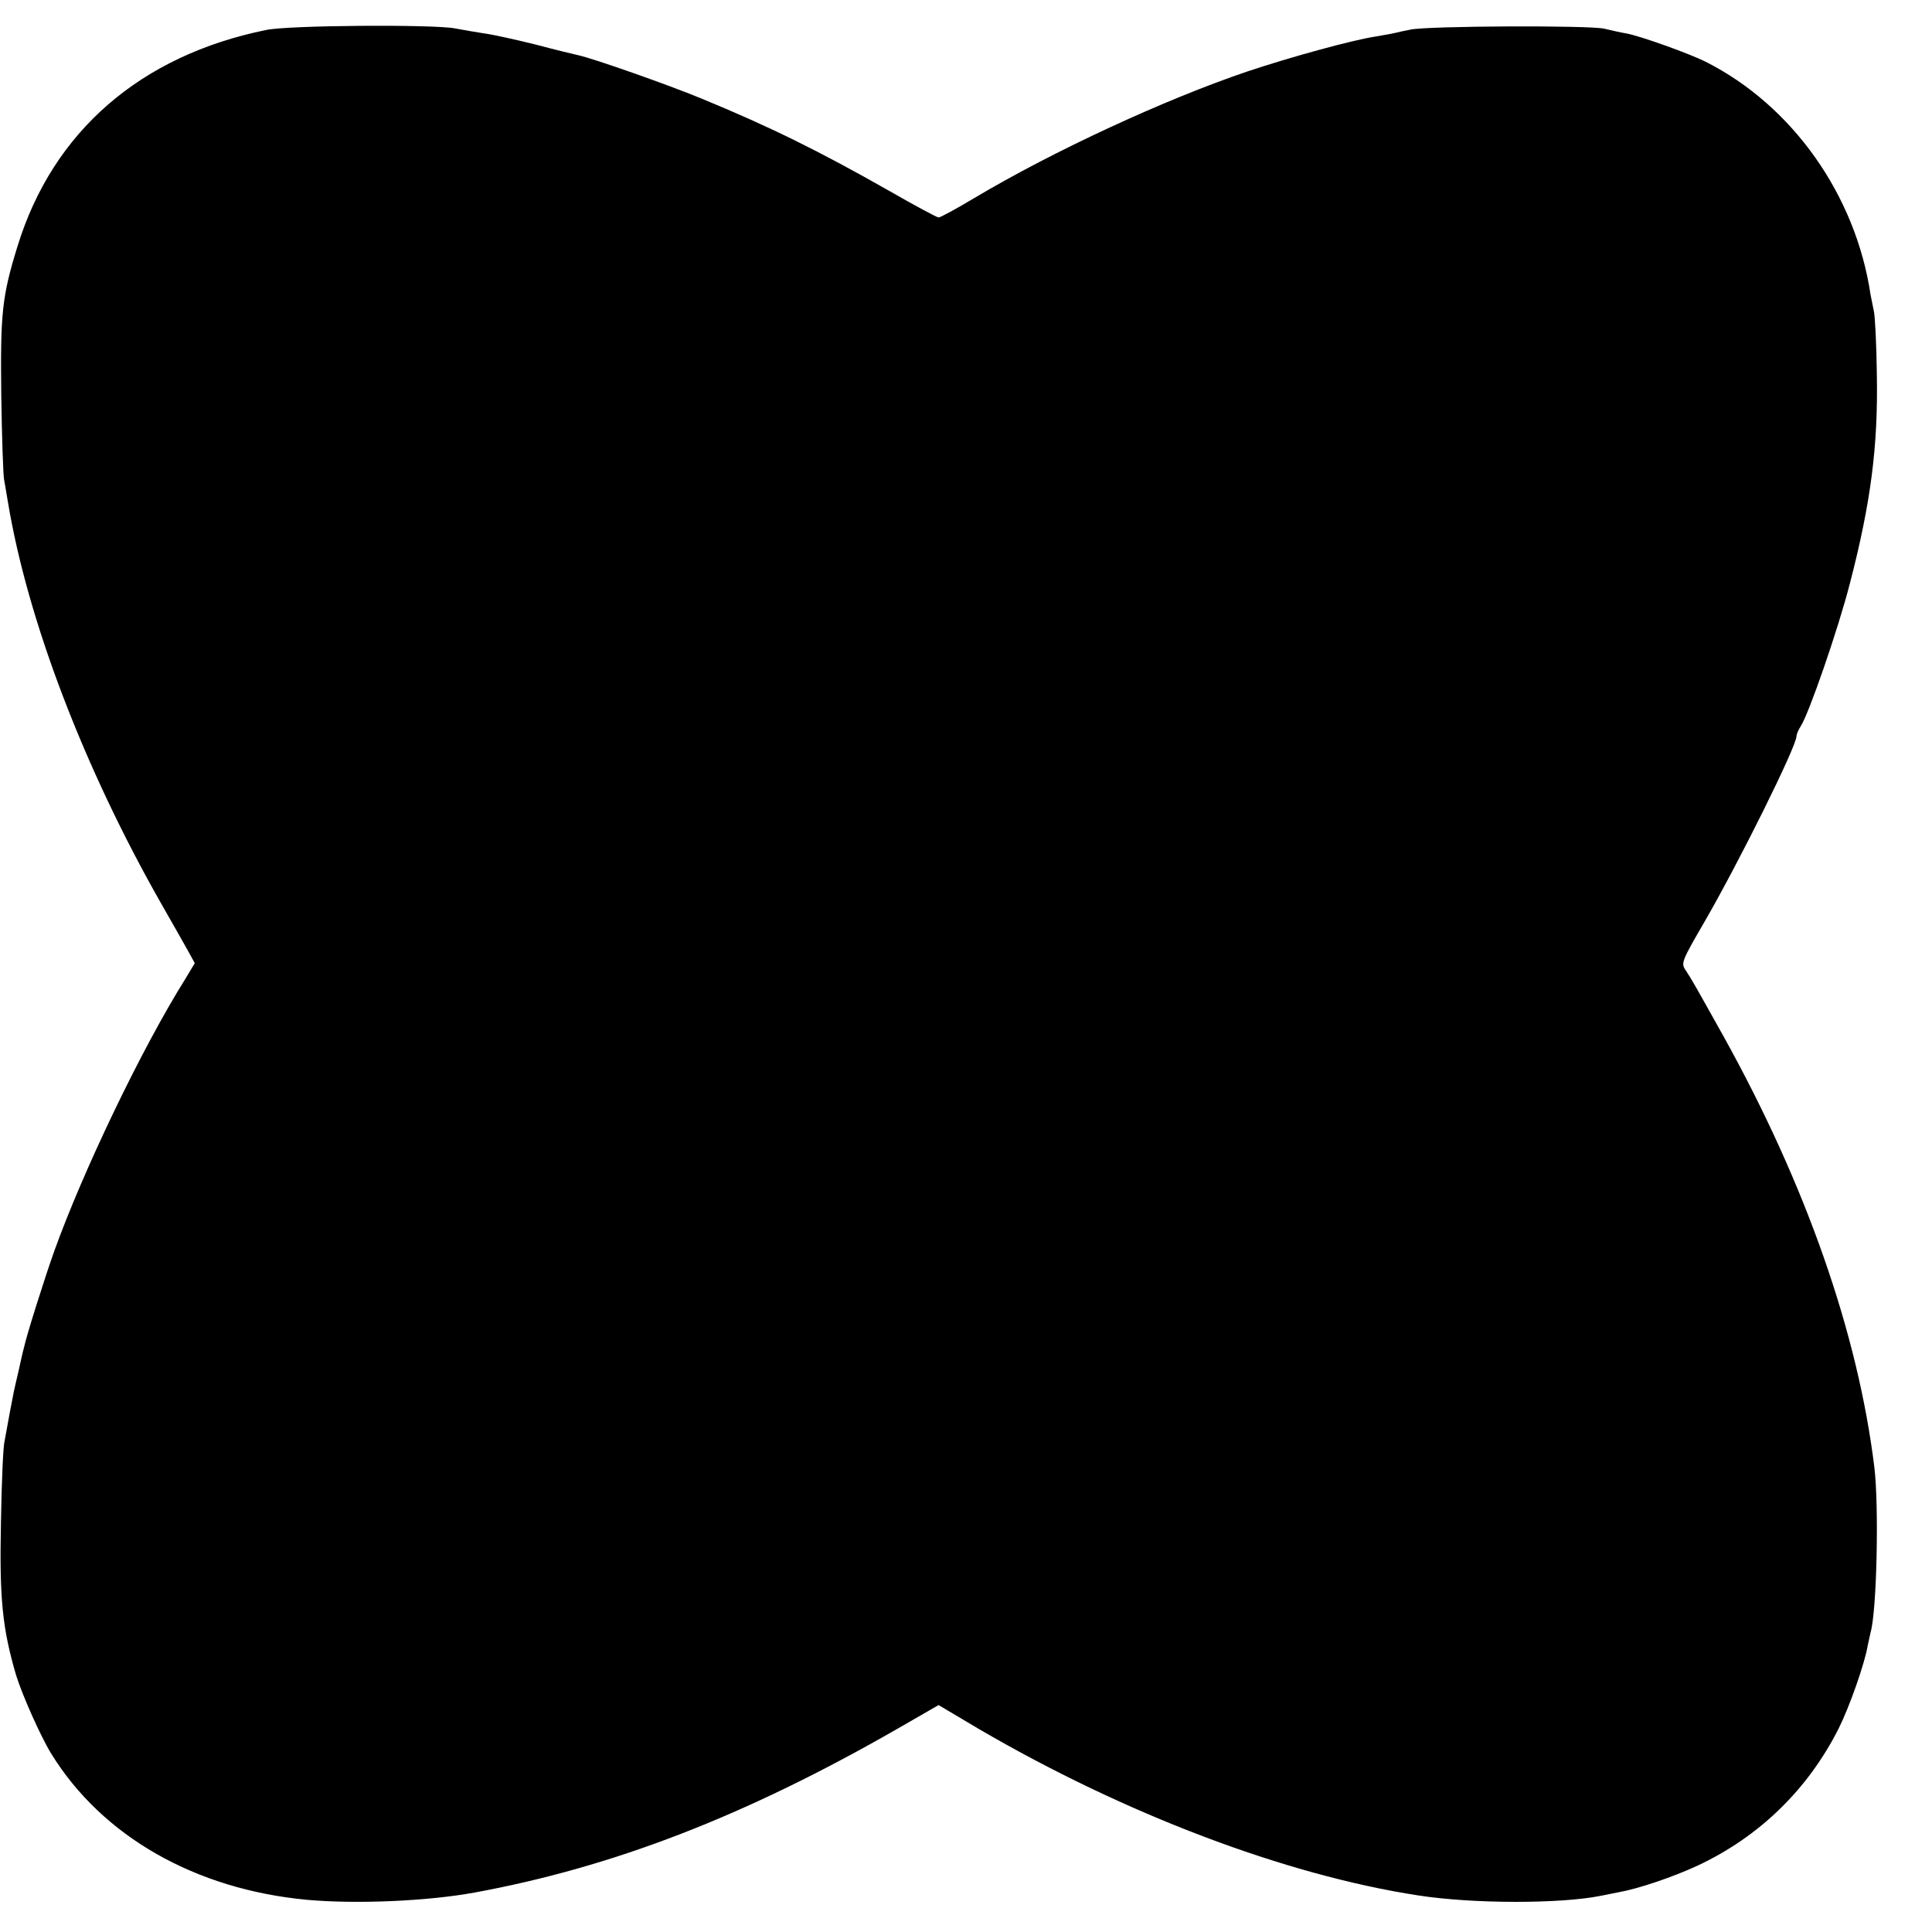
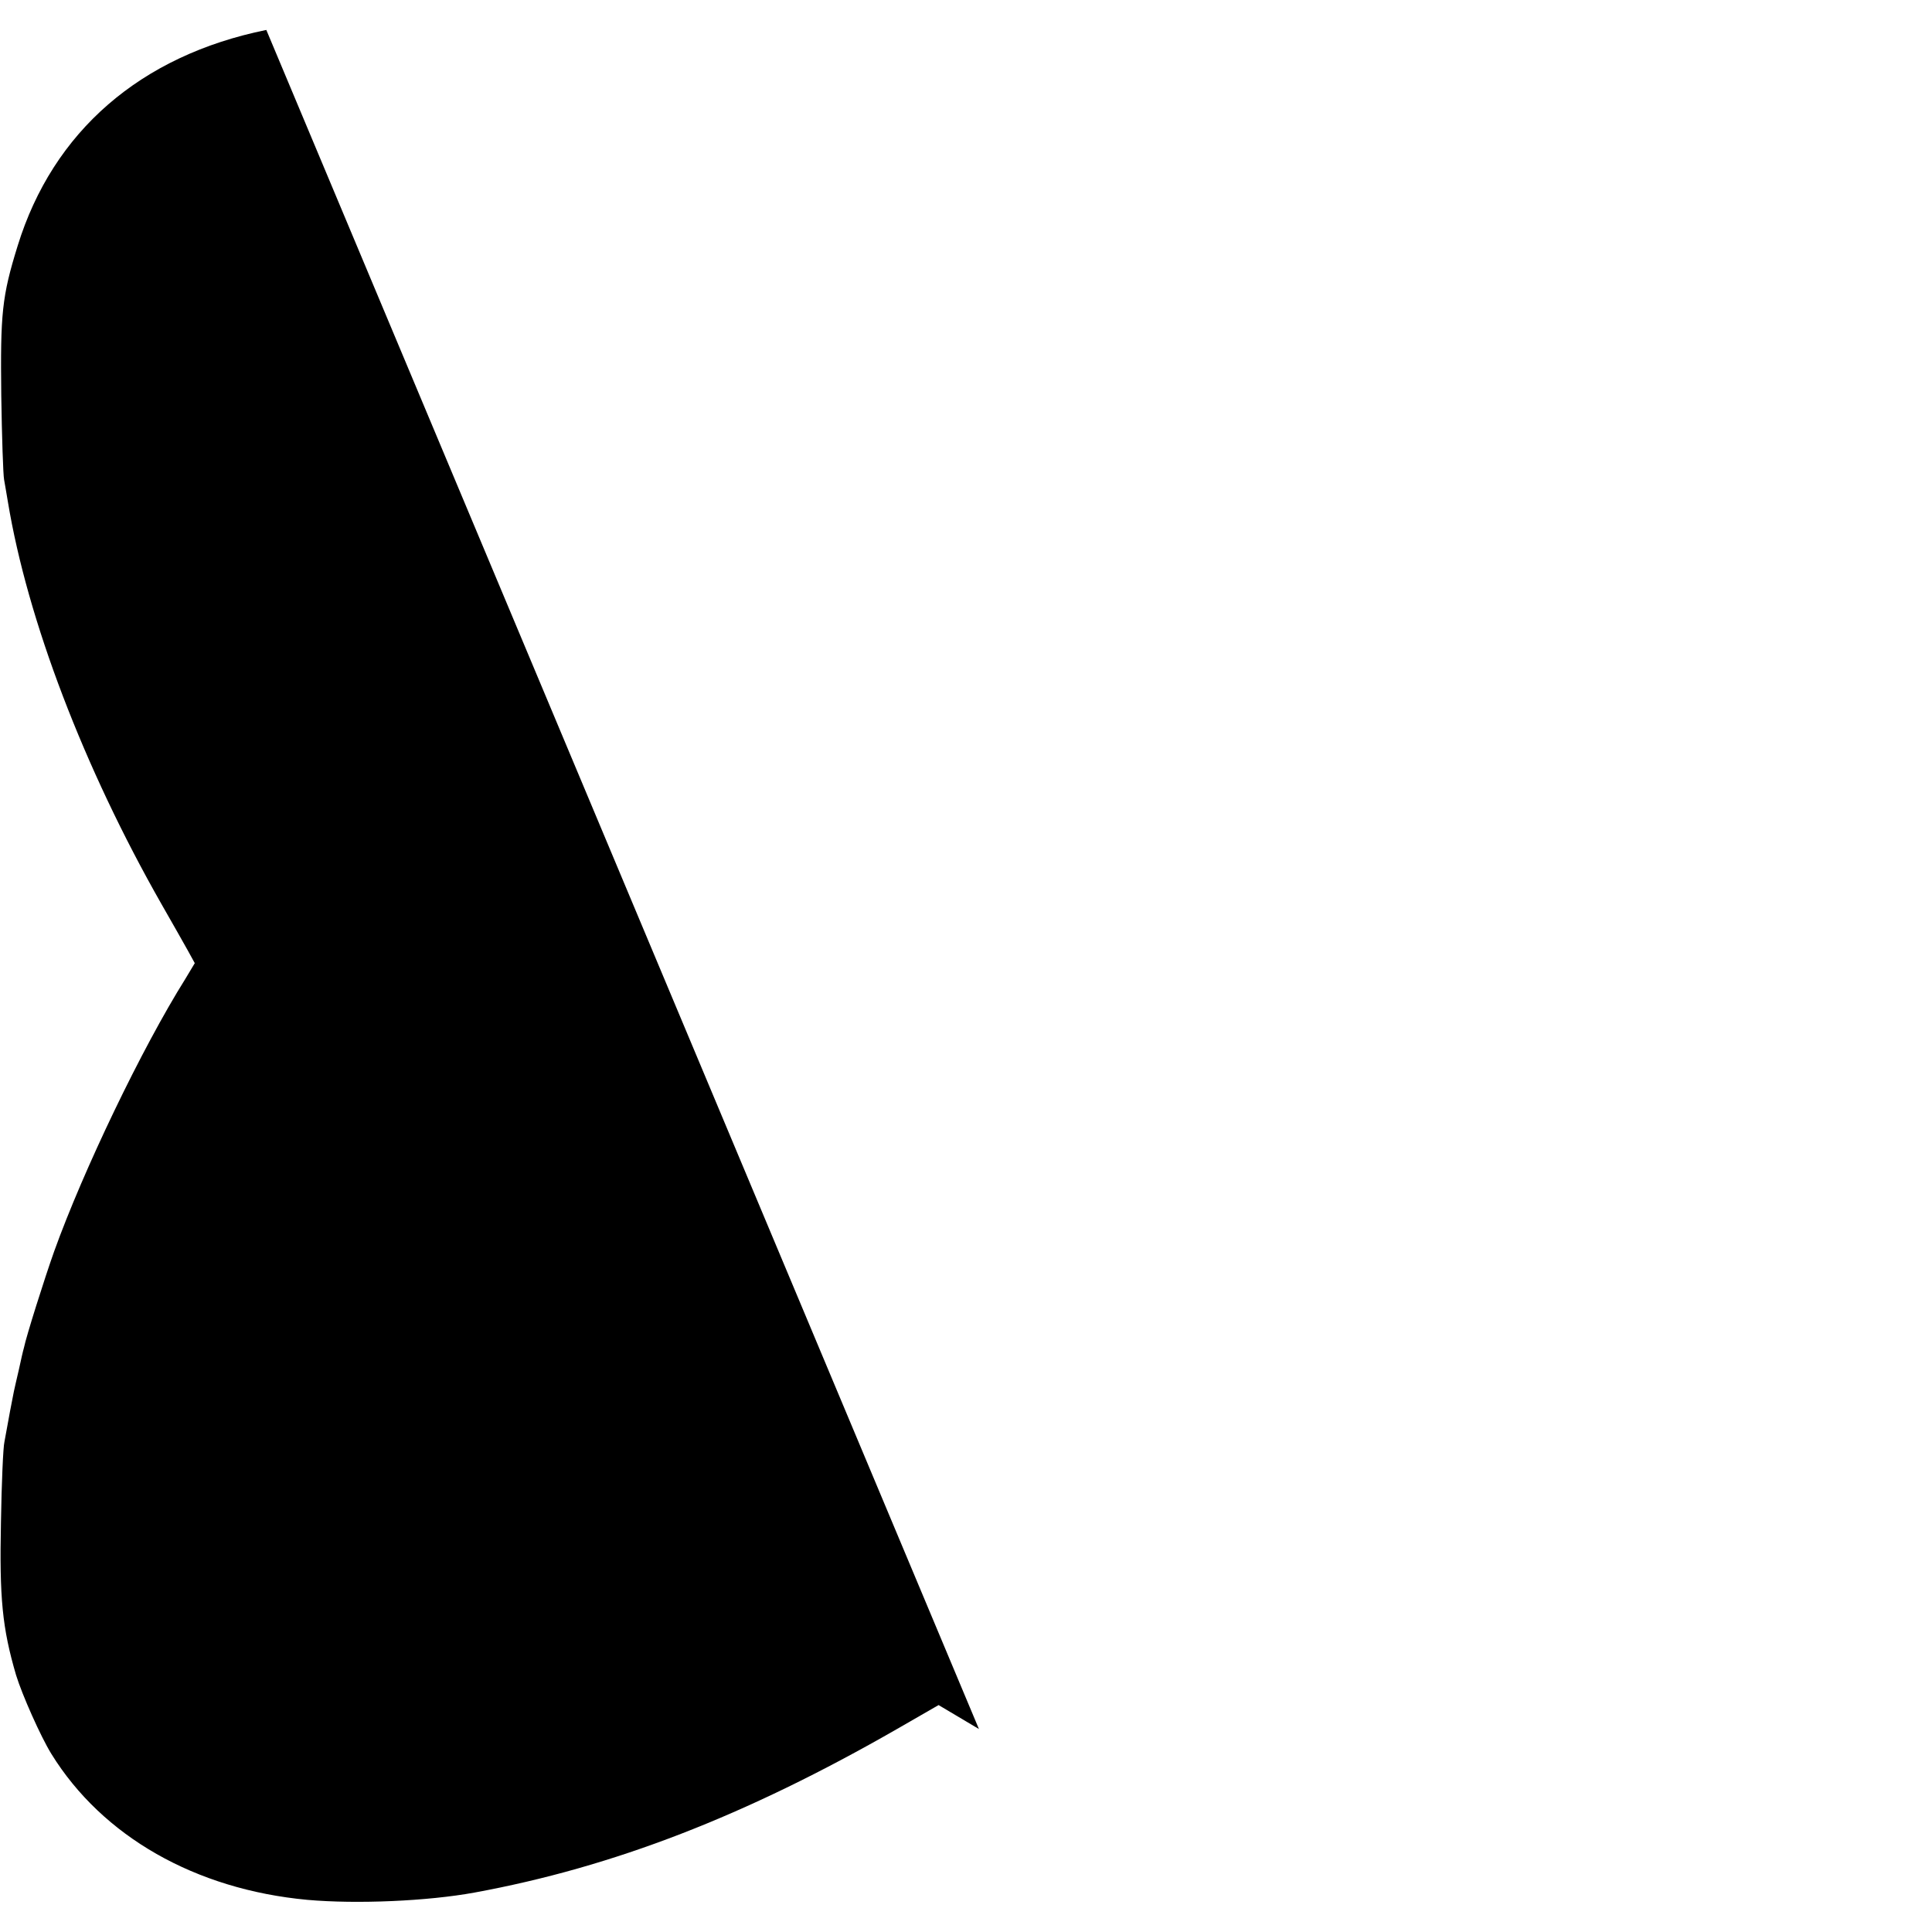
<svg xmlns="http://www.w3.org/2000/svg" version="1.0" width="613pt" height="613pt" viewBox="0 0 613 613" preserveAspectRatio="xMidYMid meet">
  <g transform="translate(0,613) scale(0.1,-0.1)" fill="#000000" stroke="none">
-     <path d="M845 6035 c-399 -81 -677 -322 -789 -685 -50 -161 -55 -215 -52 -475 2 -132 6 -252 9 -267 3 -16 8 -47 12 -70 62 -375 241 -844 487 -1276 34 -59 71 -125 84 -148 l22 -40 -30 -50 c-138 -220 -324 -608 -416 -864 -31 -87 -89 -271 -96 -306 -3 -10 -10 -41 -16 -69 -6 -27 -14 -59 -16 -70 -12 -60 -14 -73 -19 -100 -3 -16 -8 -43 -11 -60 -4 -16 -9 -131 -11 -255 -5 -240 4 -335 48 -485 19 -62 78 -195 112 -250 162 -262 457 -430 812 -463 158 -14 382 -4 530 23 441 81 860 243 1341 519 l132 76 128 -76 c461 -269 971 -463 1394 -528 174 -27 452 -27 580 -1 14 3 39 8 55 11 63 11 172 48 250 84 197 92 351 242 449 436 34 68 83 207 92 263 3 14 7 33 9 41 20 68 27 402 12 525 -52 424 -216 894 -478 1366 -90 161 -101 181 -121 211 -15 22 -12 29 60 153 110 190 292 557 292 589 0 6 6 20 13 31 26 39 120 311 157 456 66 255 89 433 85 659 -1 96 -6 186 -9 200 -3 14 -8 39 -11 55 -47 316 -248 600 -523 739 -52 26 -205 81 -252 90 -14 2 -45 9 -70 15 -48 11 -561 9 -615 -3 -16 -3 -39 -8 -51 -11 -12 -3 -39 -7 -60 -11 -73 -11 -269 -65 -404 -110 -261 -88 -618 -253 -868 -402 -57 -34 -108 -62 -114 -62 -5 0 -76 38 -156 84 -227 129 -382 205 -598 294 -107 44 -340 126 -390 137 -10 2 -72 17 -136 34 -65 16 -137 32 -162 35 -25 4 -67 11 -93 16 -70 13 -526 10 -598 -5z" />
+     <path d="M845 6035 c-399 -81 -677 -322 -789 -685 -50 -161 -55 -215 -52 -475 2 -132 6 -252 9 -267 3 -16 8 -47 12 -70 62 -375 241 -844 487 -1276 34 -59 71 -125 84 -148 l22 -40 -30 -50 c-138 -220 -324 -608 -416 -864 -31 -87 -89 -271 -96 -306 -3 -10 -10 -41 -16 -69 -6 -27 -14 -59 -16 -70 -12 -60 -14 -73 -19 -100 -3 -16 -8 -43 -11 -60 -4 -16 -9 -131 -11 -255 -5 -240 4 -335 48 -485 19 -62 78 -195 112 -250 162 -262 457 -430 812 -463 158 -14 382 -4 530 23 441 81 860 243 1341 519 l132 76 128 -76 z" />
  </g>
</svg>